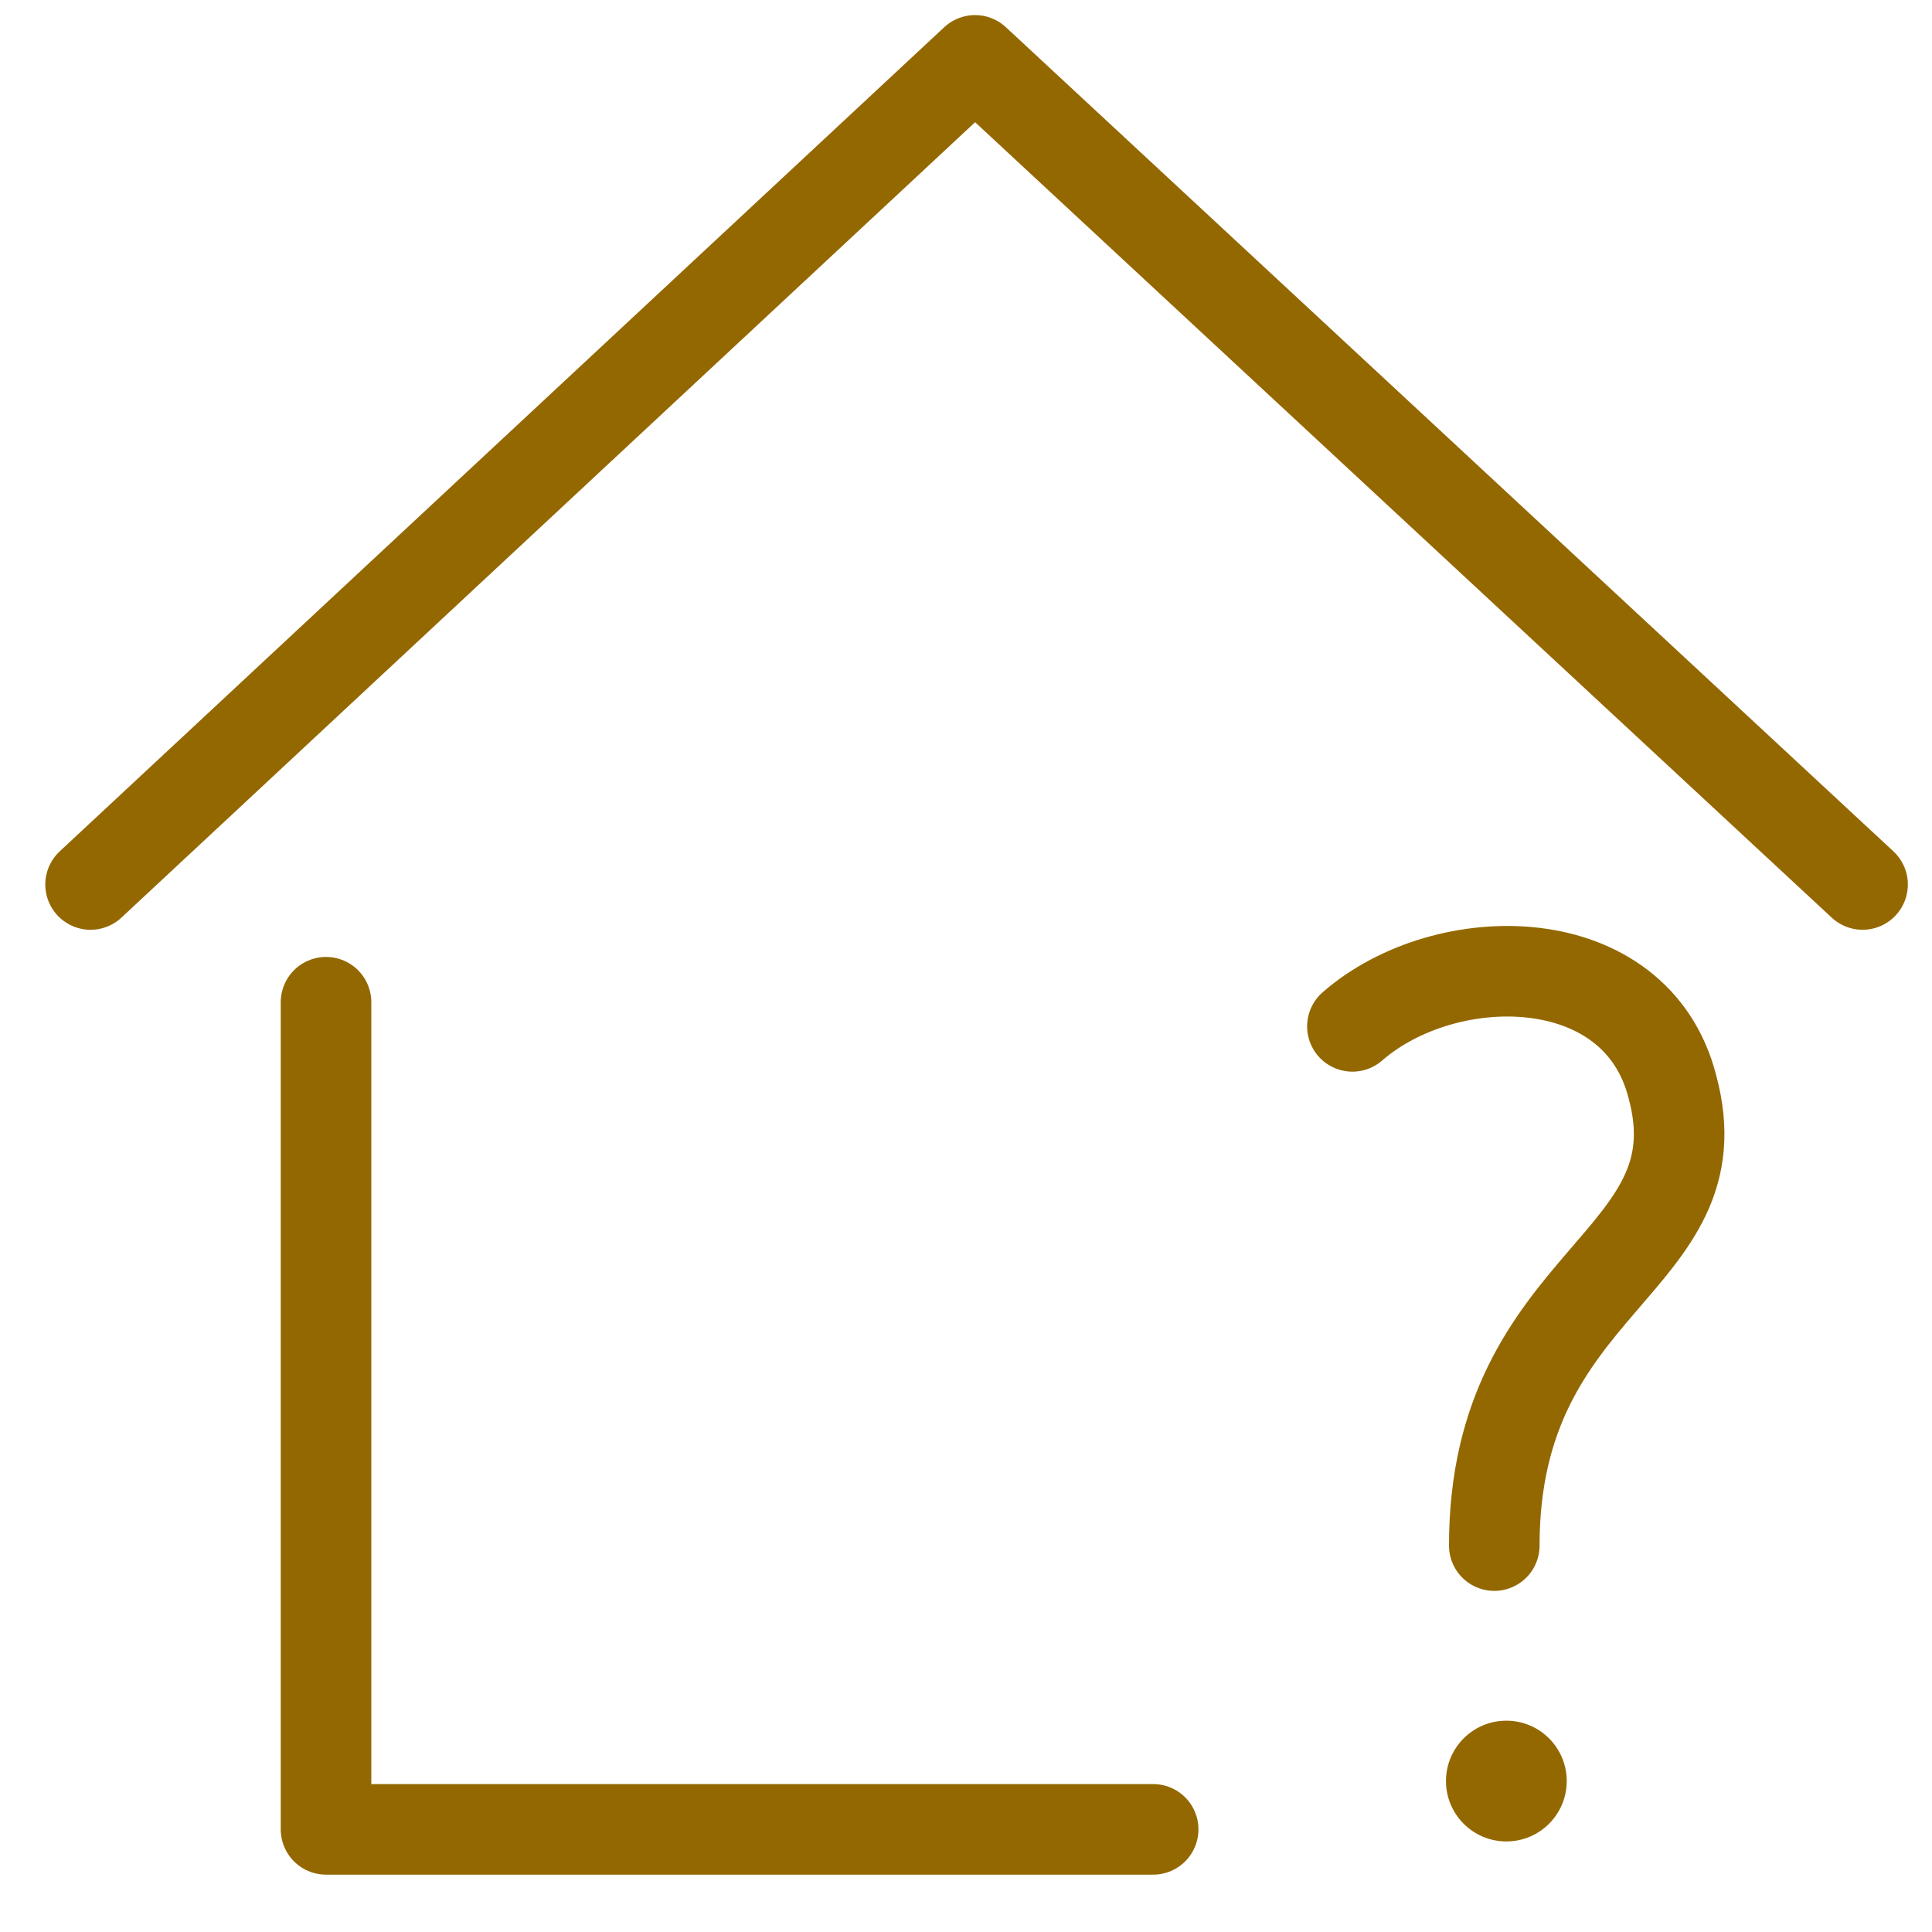
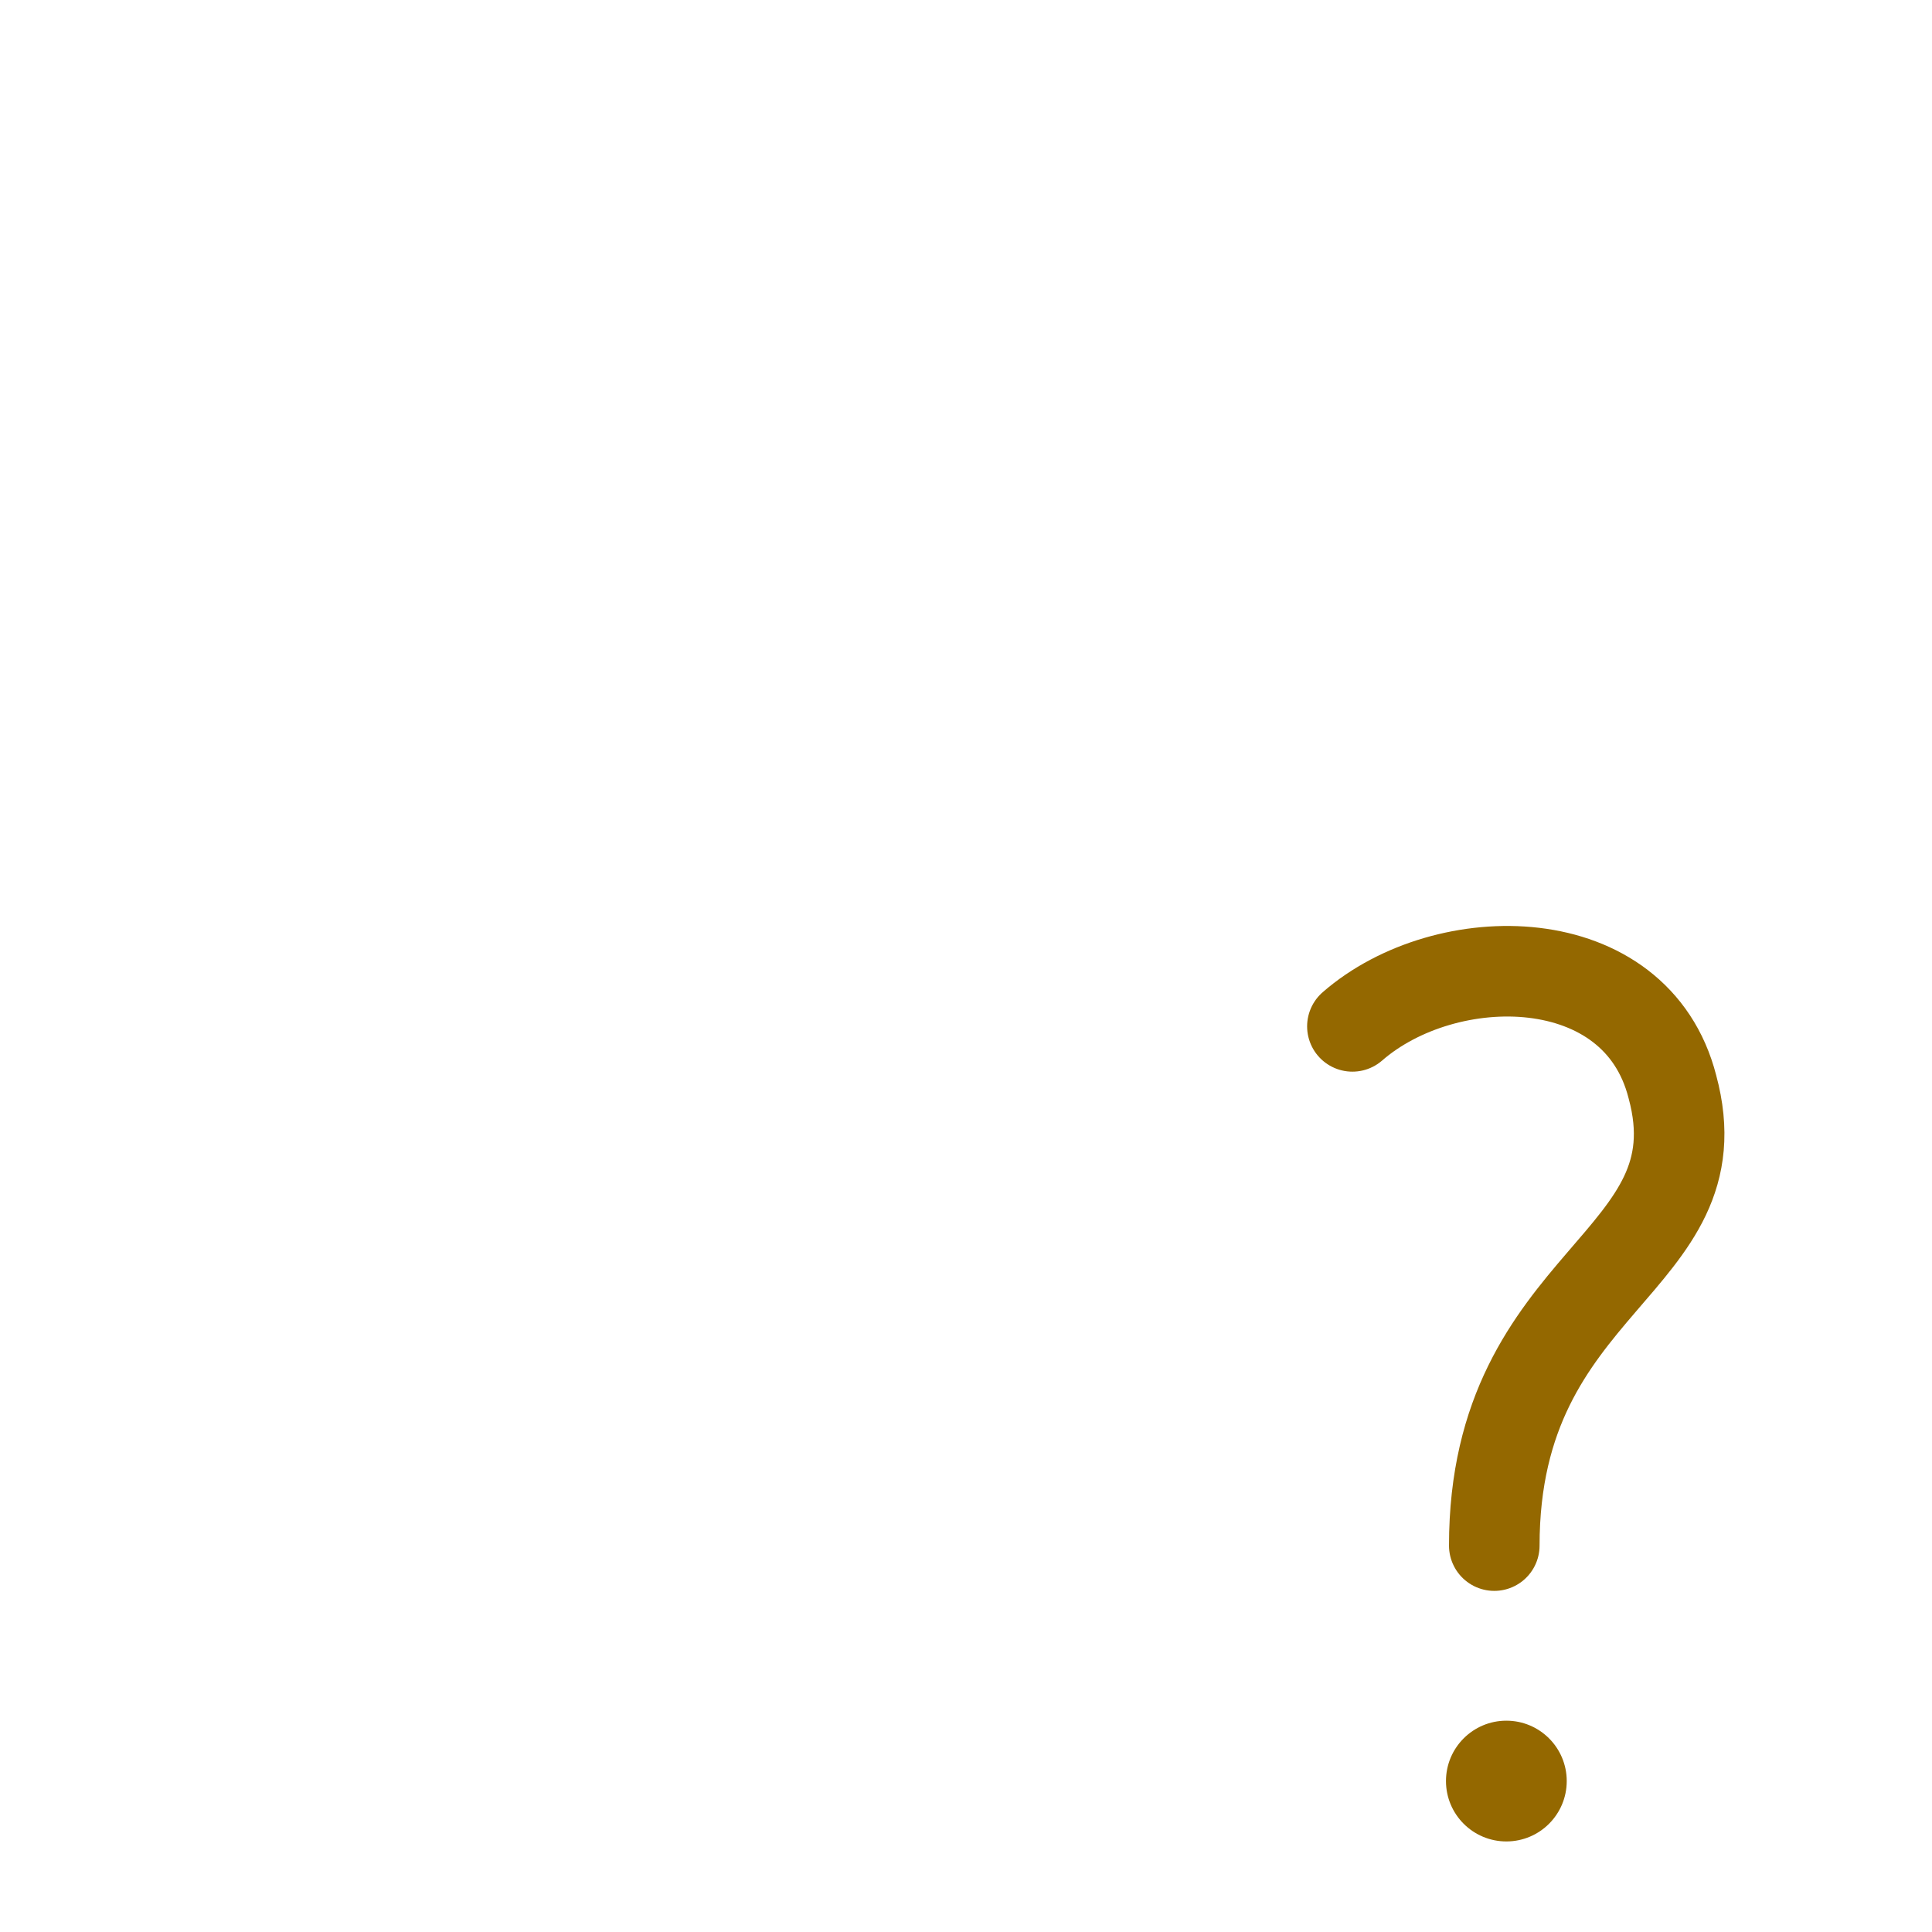
<svg xmlns="http://www.w3.org/2000/svg" height="64" viewBox="0 0 64 64" width="64">
-   <path d="m61.7 29.3-29.4-27.3-29.3 27.3" style="fill:none;stroke:#946800;stroke-width:3;stroke-linecap:round;stroke-linejoin:round;stroke-miterlimit:10" />
-   <path d="m10.8 33.2v27.4h27.4" style="fill:none;stroke:#946800;stroke-width:3;stroke-linecap:round;stroke-linejoin:round;stroke-miterlimit:10" />
  <circle cx="49.9" cy="59" fill="#946800" r="2" />
  <path d="m44.8 34c3.1-2.7 9.4-2.7 10.6 2 1.6 5.9-5.9 6.3-5.9 15.2" style="fill:none;stroke:#946800;stroke-width:3;stroke-linecap:round;stroke-linejoin:round;stroke-miterlimit:10" />
</svg>